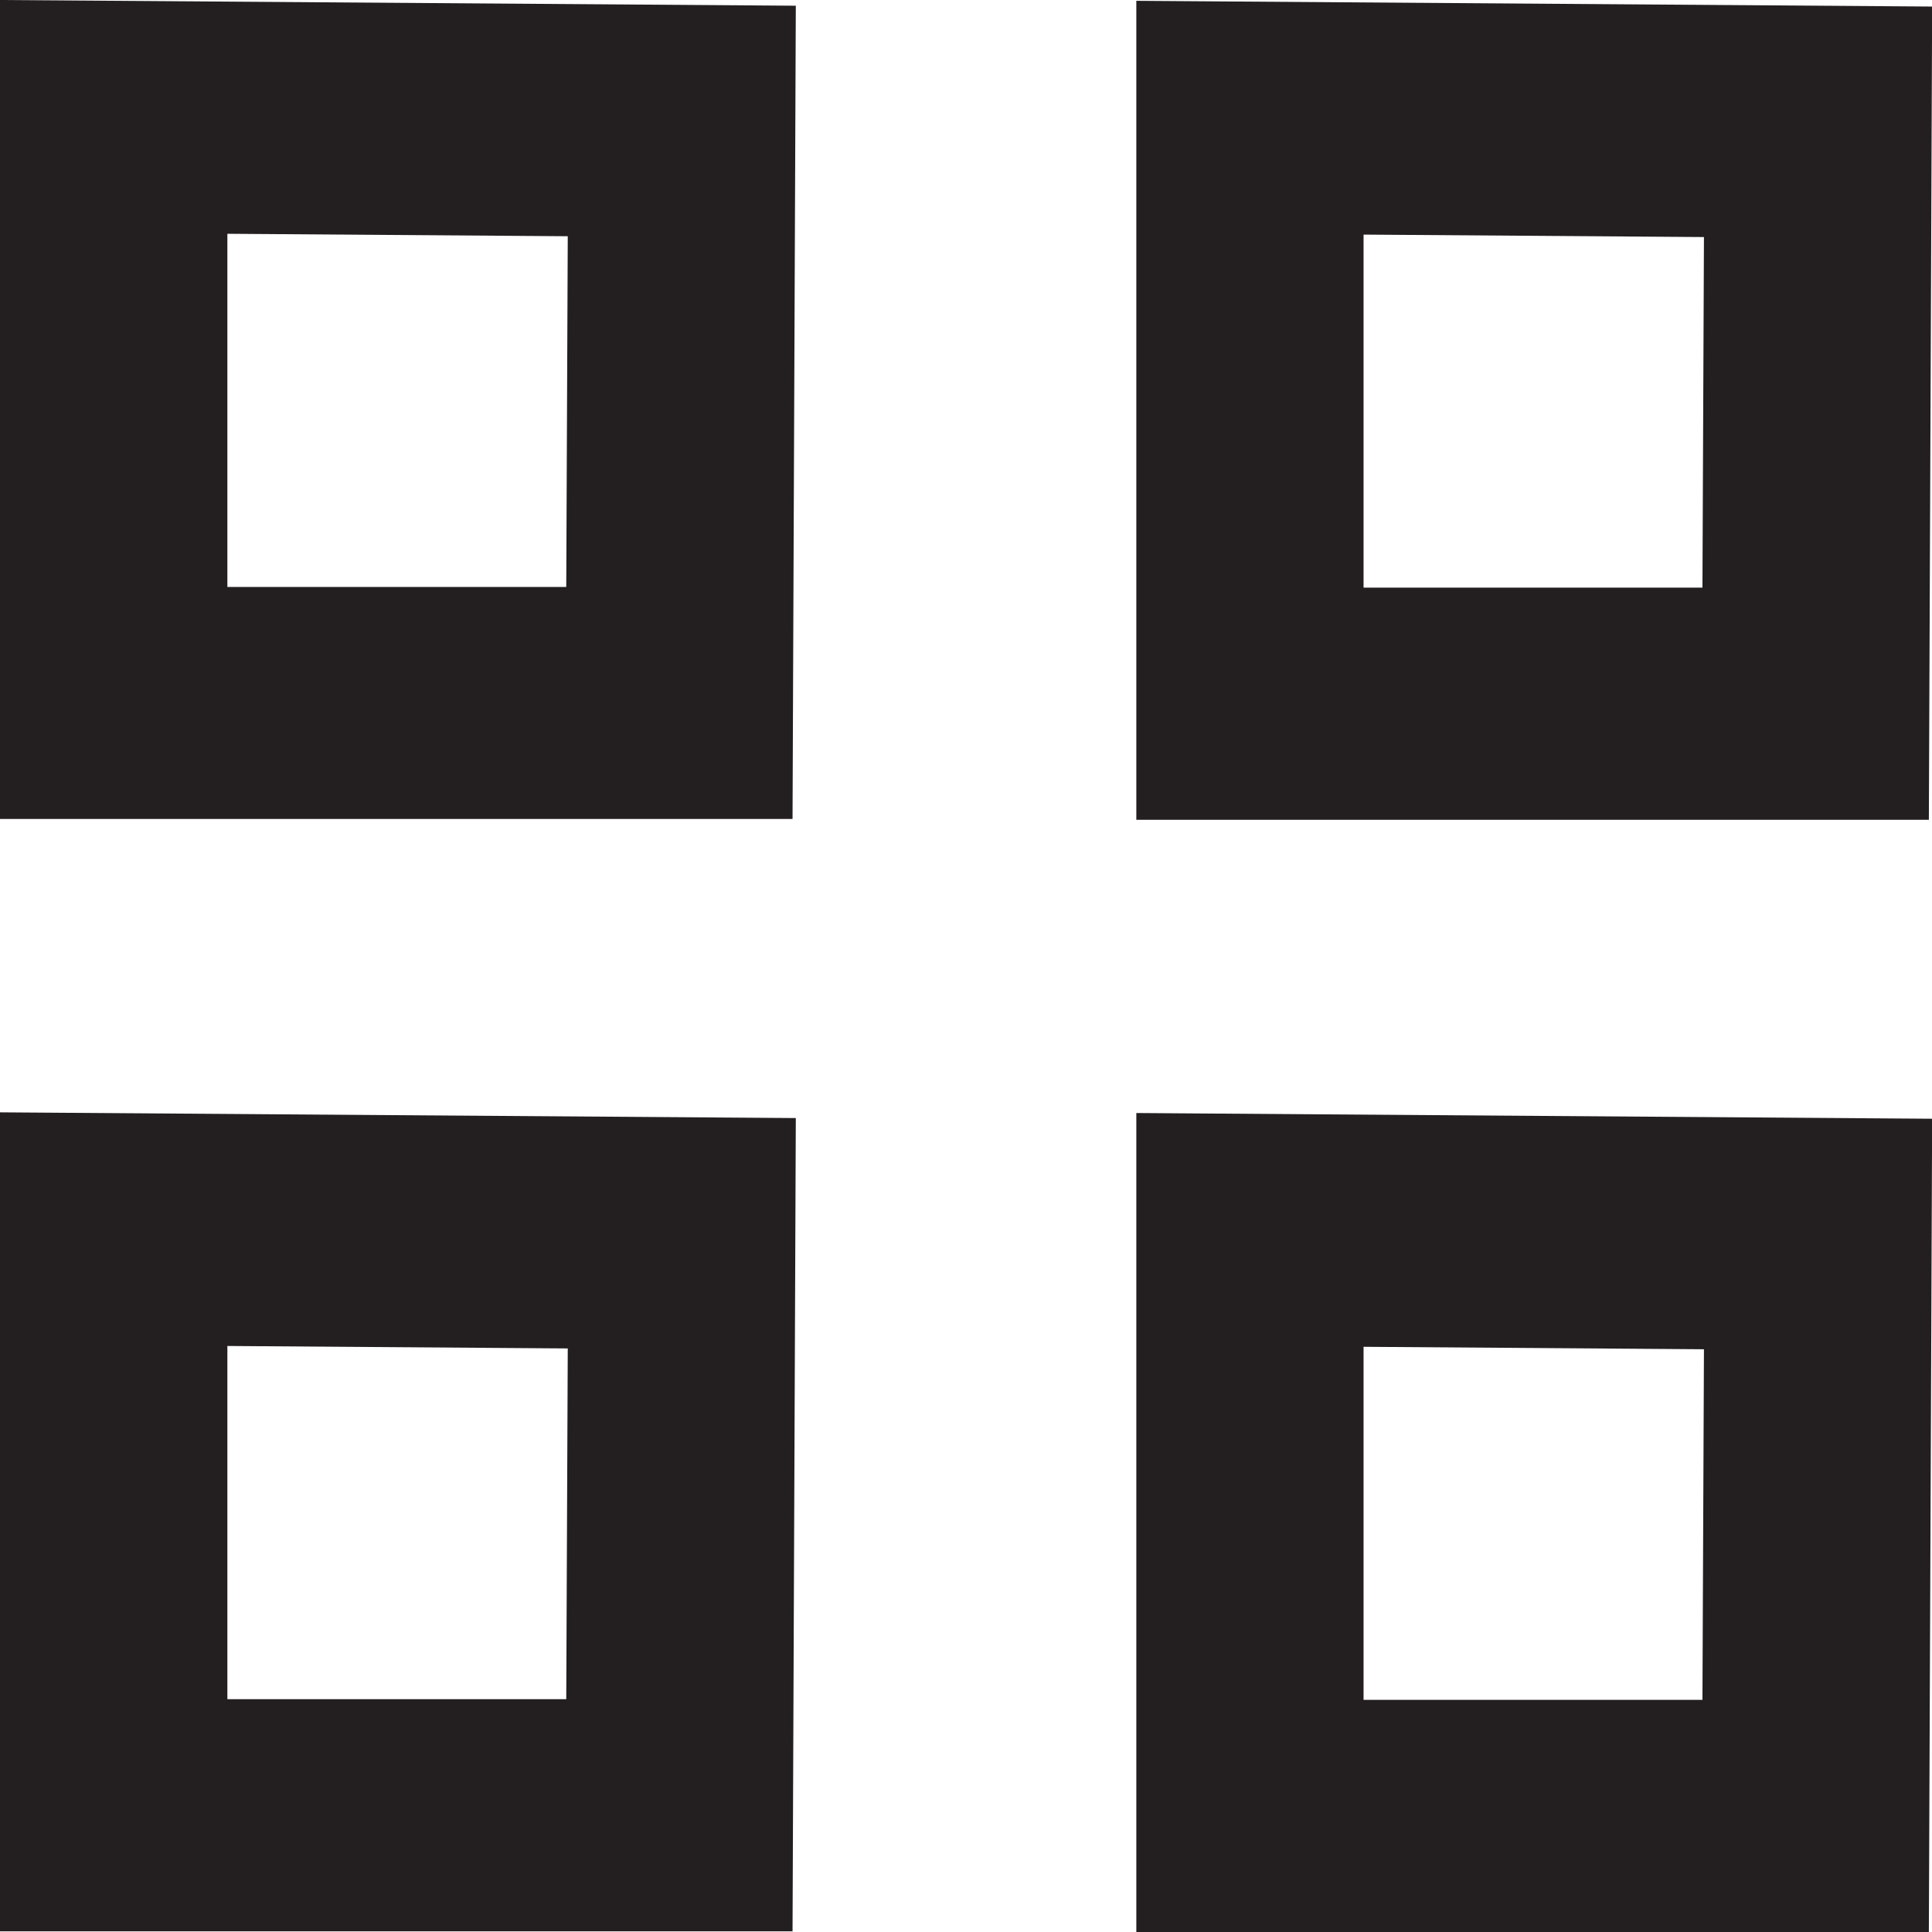
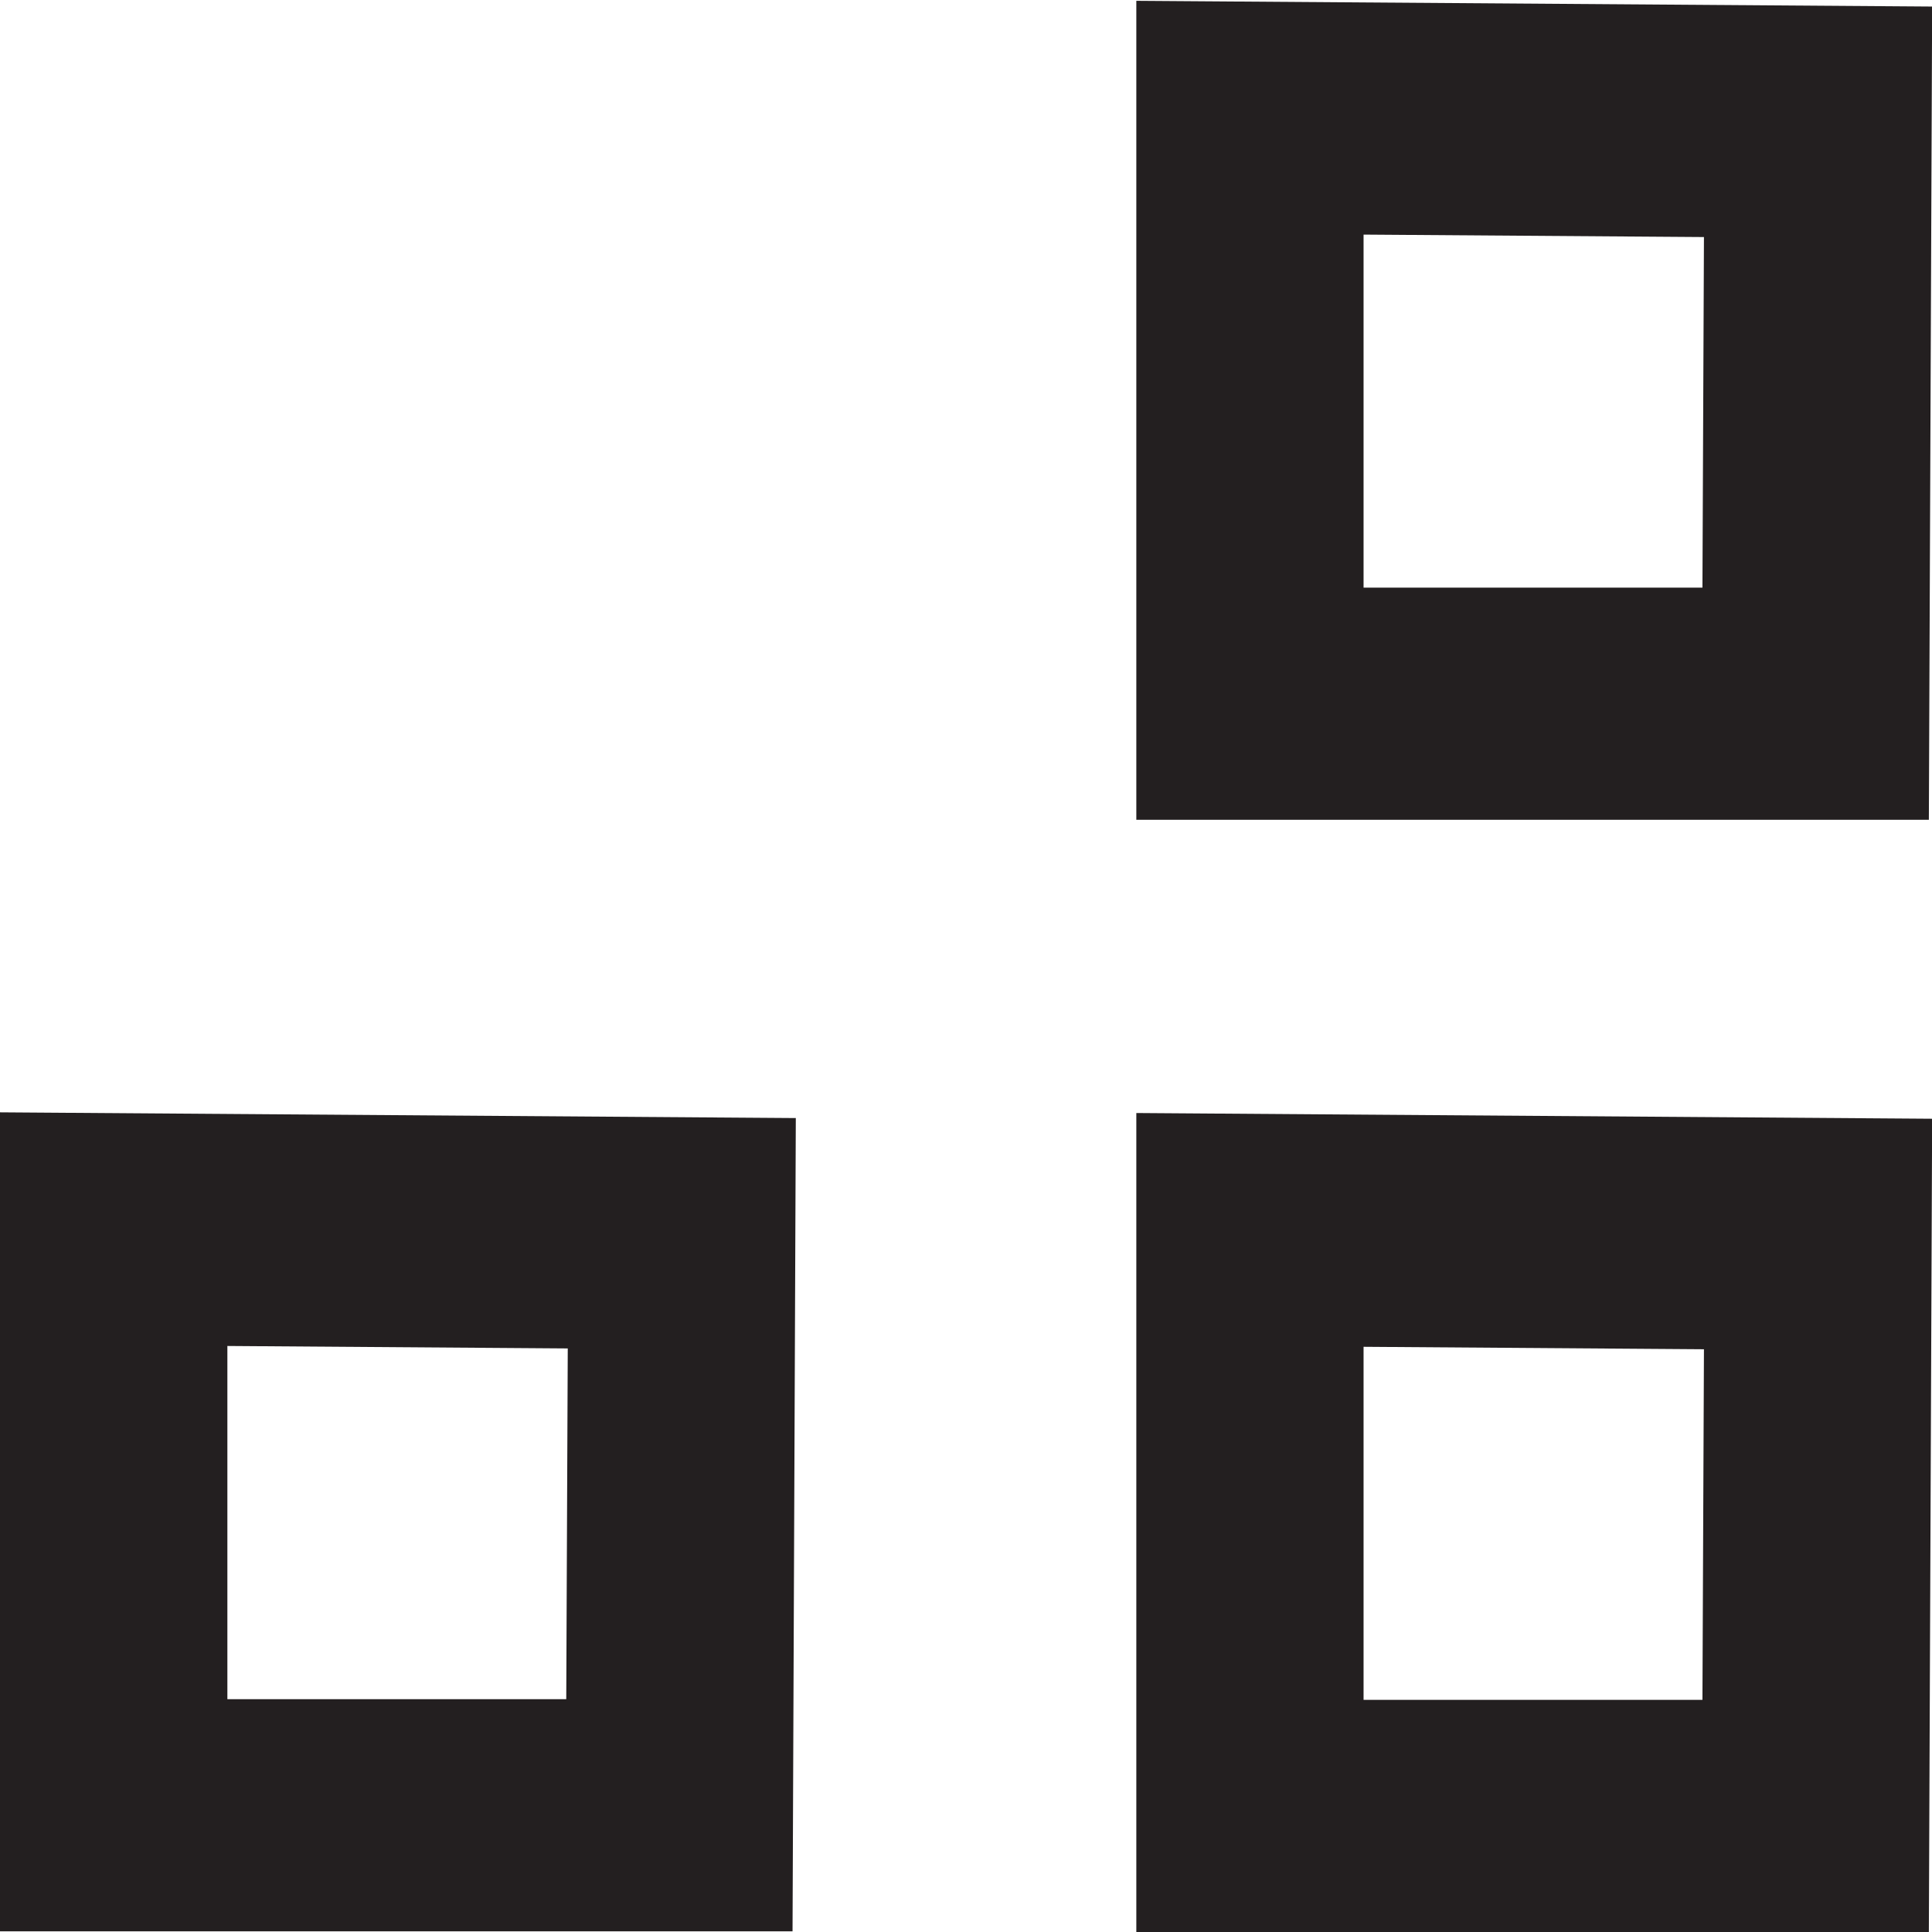
<svg xmlns="http://www.w3.org/2000/svg" id="Layer_2" data-name="Layer 2" viewBox="0 0 141.73 141.73">
  <defs>
    <style>
      .cls-1 {
        fill: #231f20;
        stroke-width: 0px;
      }
    </style>
  </defs>
  <g id="Layer_1-2" data-name="Layer 1">
    <g>
-       <path class="cls-1" d="M16.67,43.06h24.87l.11-25.73-24.97-.18v25.91ZM58.14,60.08H0V0l58.38.42-.24,59.67Z" />
      <path class="cls-1" d="M100.02,43.11h24.87l.11-25.72-24.97-.18v25.91ZM141.5,60.14h-58.14V.06l58.38.42-.24,59.66Z" />
      <path class="cls-1" d="M16.67,124.65h24.87l.11-25.73-24.97-.18v25.91ZM58.14,141.68H0v-60.08l58.38.42-.24,59.67Z" />
      <path class="cls-1" d="M100.02,124.7h24.87l.11-25.72-24.97-.18v25.91ZM141.5,141.73h-58.14v-60.08l58.38.42-.24,59.66Z" />
    </g>
  </g>
</svg>